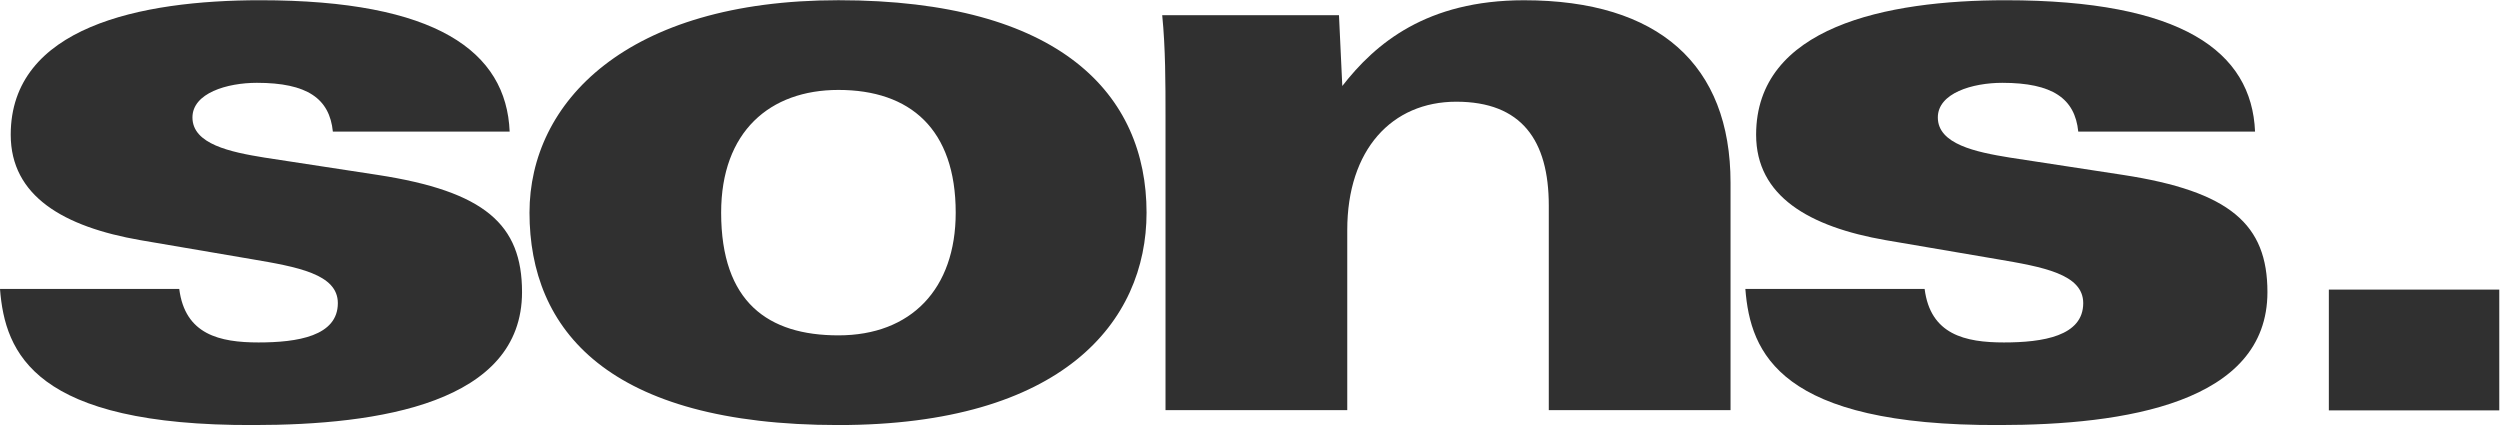
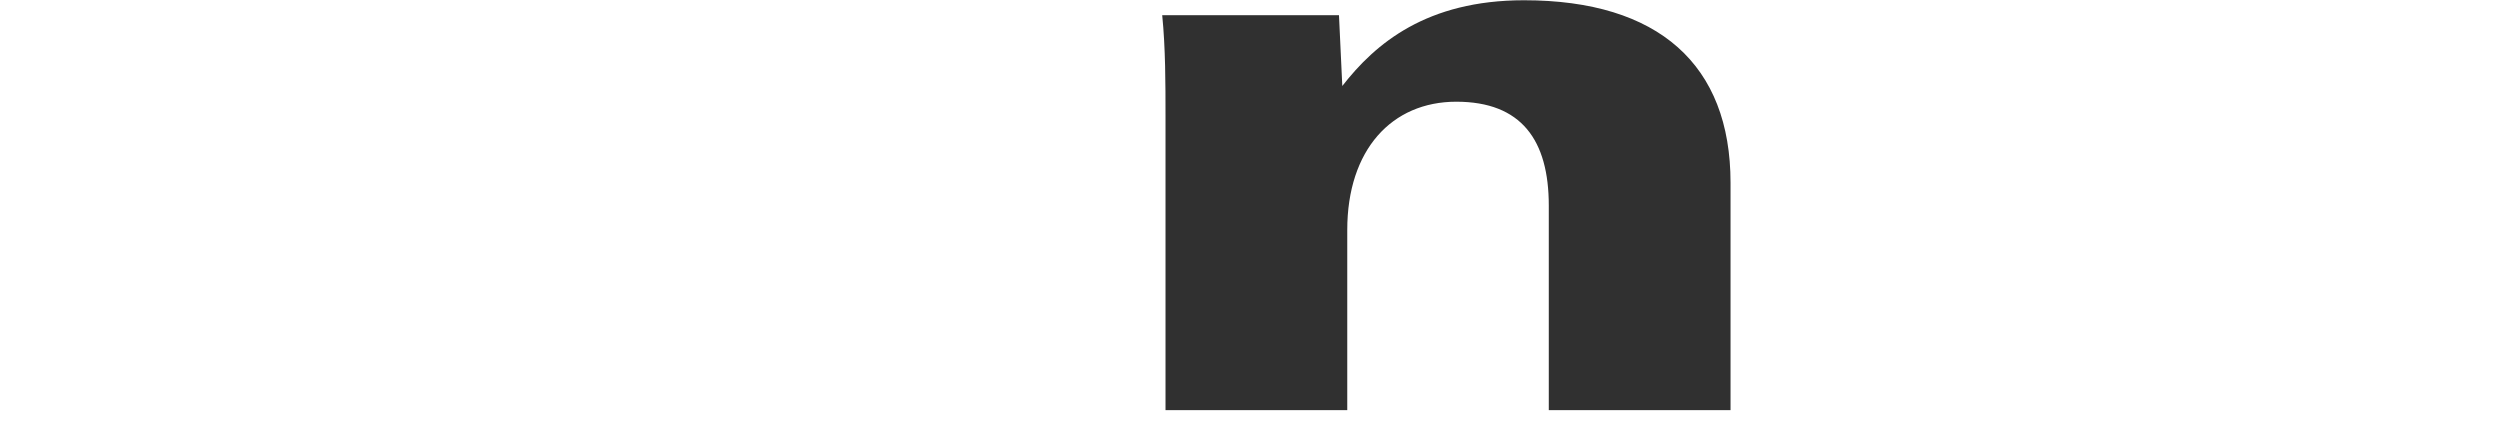
<svg xmlns="http://www.w3.org/2000/svg" xmlns:ns1="http://sodipodi.sourceforge.net/DTD/sodipodi-0.dtd" xmlns:ns2="http://www.inkscape.org/namespaces/inkscape" version="1.1" id="Ebene_1" x="0px" y="0px" viewBox="0 0 1341 228" xml:space="preserve" ns1:docname="sons-logo.svg" width="1341" height="228" ns2:version="0.92.4 (5da689c313, 2019-01-14)">
  <defs id="defs52" />
  <ns1:namedview pagecolor="#ffffff" bordercolor="#666666" borderopacity="1" objecttolerance="10" gridtolerance="10" guidetolerance="10" ns2:pageopacity="0" ns2:pageshadow="2" ns2:window-width="2560" ns2:window-height="1377" id="namedview50" showgrid="false" ns2:zoom="1.2440657" ns2:cx="790.95502" ns2:cy="461.39001" ns2:window-x="-8" ns2:window-y="-8" ns2:window-maximized="1" ns2:current-layer="Ebene_1" />
  <g style="fill: #303030" id="g47" transform="translate(-107.88,-348.693)">
    <g id="g35">
-       <path d="m 1357.07,568.82 v -64.79 h 91.42 v 64.79 z" id="path33" ns2:connector-curvature="0" />
-     </g>
+       </g>
    <g style="fill: #303030" id="g45">
-       <path d="m 243.91,576.69 c -117.42,0.42 -133.37,-38.4 -136.03,-73.01 h 96.15 c 3.1,24.49 21.71,28.7 42.53,28.7 20.83,0 42.54,-3.37 42.54,-21.09 0,-15.63 -21.71,-19.42 -46.52,-23.64 L 183.2,477.52 c -41.21,-7.17 -69.57,-23.64 -69.57,-56.55 0,-57.8 69.57,-72.15 133.82,-72.15 94.38,0 132.04,27.42 133.81,70.47 h -94.83 c -1.77,-17.72 -13.74,-26.17 -40.76,-26.17 -15.95,0 -34.56,5.49 -34.56,18.58 0,14.34 20.38,18.56 38.55,21.51 l 60.7,9.29 c 57.61,8.86 77.54,26.58 77.54,62.87 0.01,59.51 -76.64,71.32 -143.99,71.32 z" id="path37" ns2:connector-curvature="0" />
-       <path d="m 557.61,576.69 c -123.62,0 -165.71,-51.07 -165.71,-113.94 0,-59.08 51.84,-113.94 165.71,-113.94 119.19,0 165.28,50.64 165.28,113.94 0,58.66 -45.2,113.94 -165.28,113.94 z m 0,-179.76 c -36.77,0 -62.91,22.36 -62.91,65.83 0,48.1 25.25,65.82 62.91,65.82 38.99,0 62.91,-24.9 62.91,-65.82 0,-44.74 -24.35,-65.83 -62.91,-65.83 z" id="path39" ns2:connector-curvature="0" />
      <path d="M 938.65,568.67 V 458.95 c 0,-35.03 -14.62,-55.7 -49.62,-55.7 -34.56,0 -58.48,25.74 -58.48,68.79 v 96.64 h -97.49 v -157.4 c 0,-17.72 0,-36.71 -1.77,-54.43 h 94.82 c 0,0.41 1.78,37.97 1.78,37.97 17.72,-22.79 45.19,-45.99 97.48,-45.99 72.22,0 110.77,34.6 110.77,97.9 v 121.95 h -97.49 z" id="path41" ns2:connector-curvature="0" />
-       <path d="m 1180.13,576.69 c -117.41,0.42 -133.37,-38.4 -136.04,-73.01 h 96.16 c 3.1,24.49 21.71,28.7 42.54,28.7 20.83,0 42.53,-3.37 42.53,-21.09 0,-15.63 -21.7,-19.42 -46.52,-23.64 l -59.38,-10.13 c -41.19,-7.17 -69.56,-23.64 -69.56,-56.55 0,-57.8 69.56,-72.15 133.81,-72.15 94.38,0 132.04,27.42 133.82,70.47 h -94.83 c -1.78,-17.72 -13.74,-26.17 -40.76,-26.17 -15.95,0 -34.57,5.49 -34.57,18.58 0,14.34 20.38,18.56 38.56,21.51 l 60.69,9.29 c 57.61,8.86 77.55,26.58 77.55,62.87 0.01,59.51 -76.64,71.32 -144,71.32 z" id="path43" ns2:connector-curvature="0" />
    </g>
  </g>
</svg>